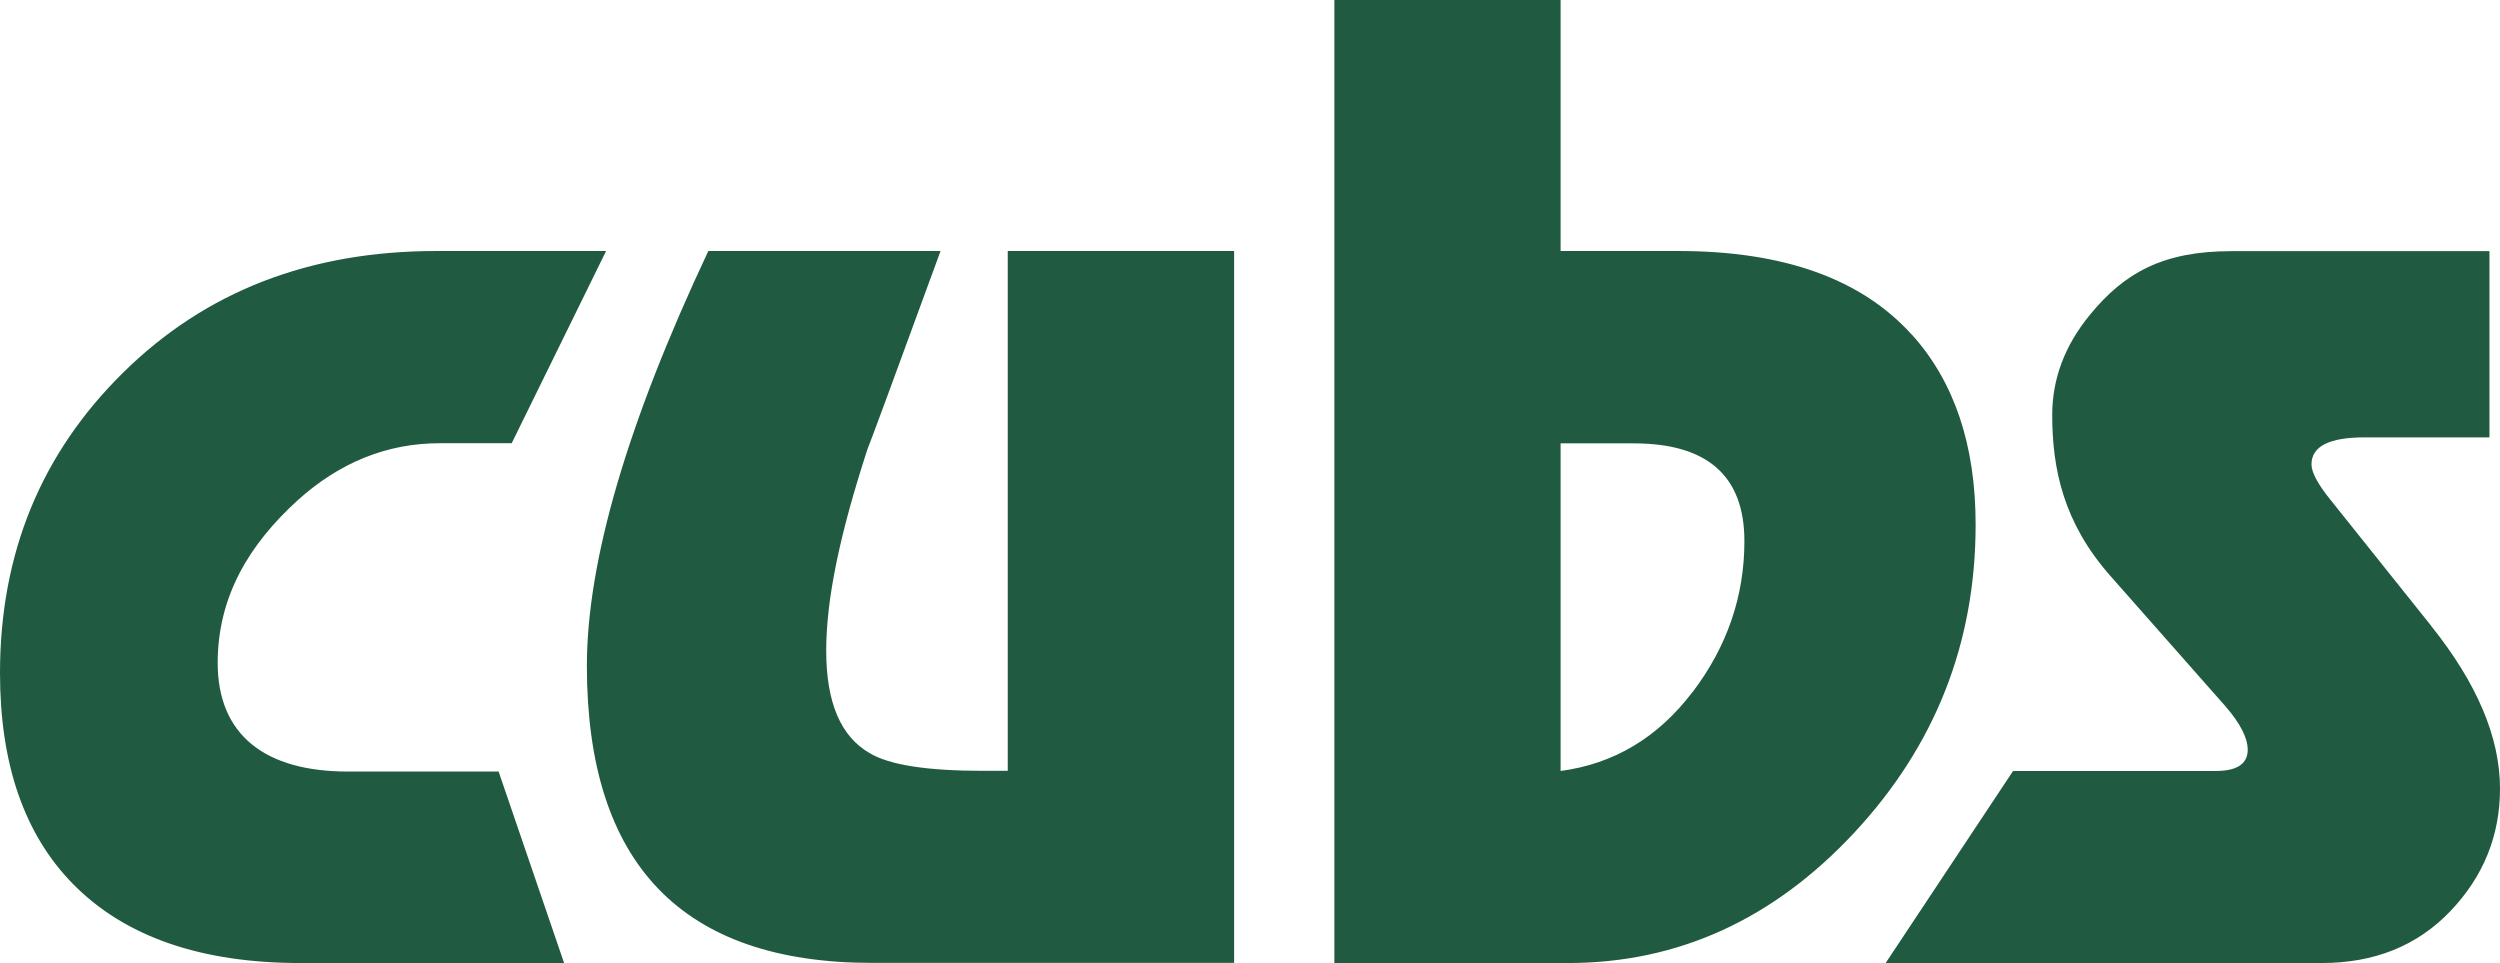
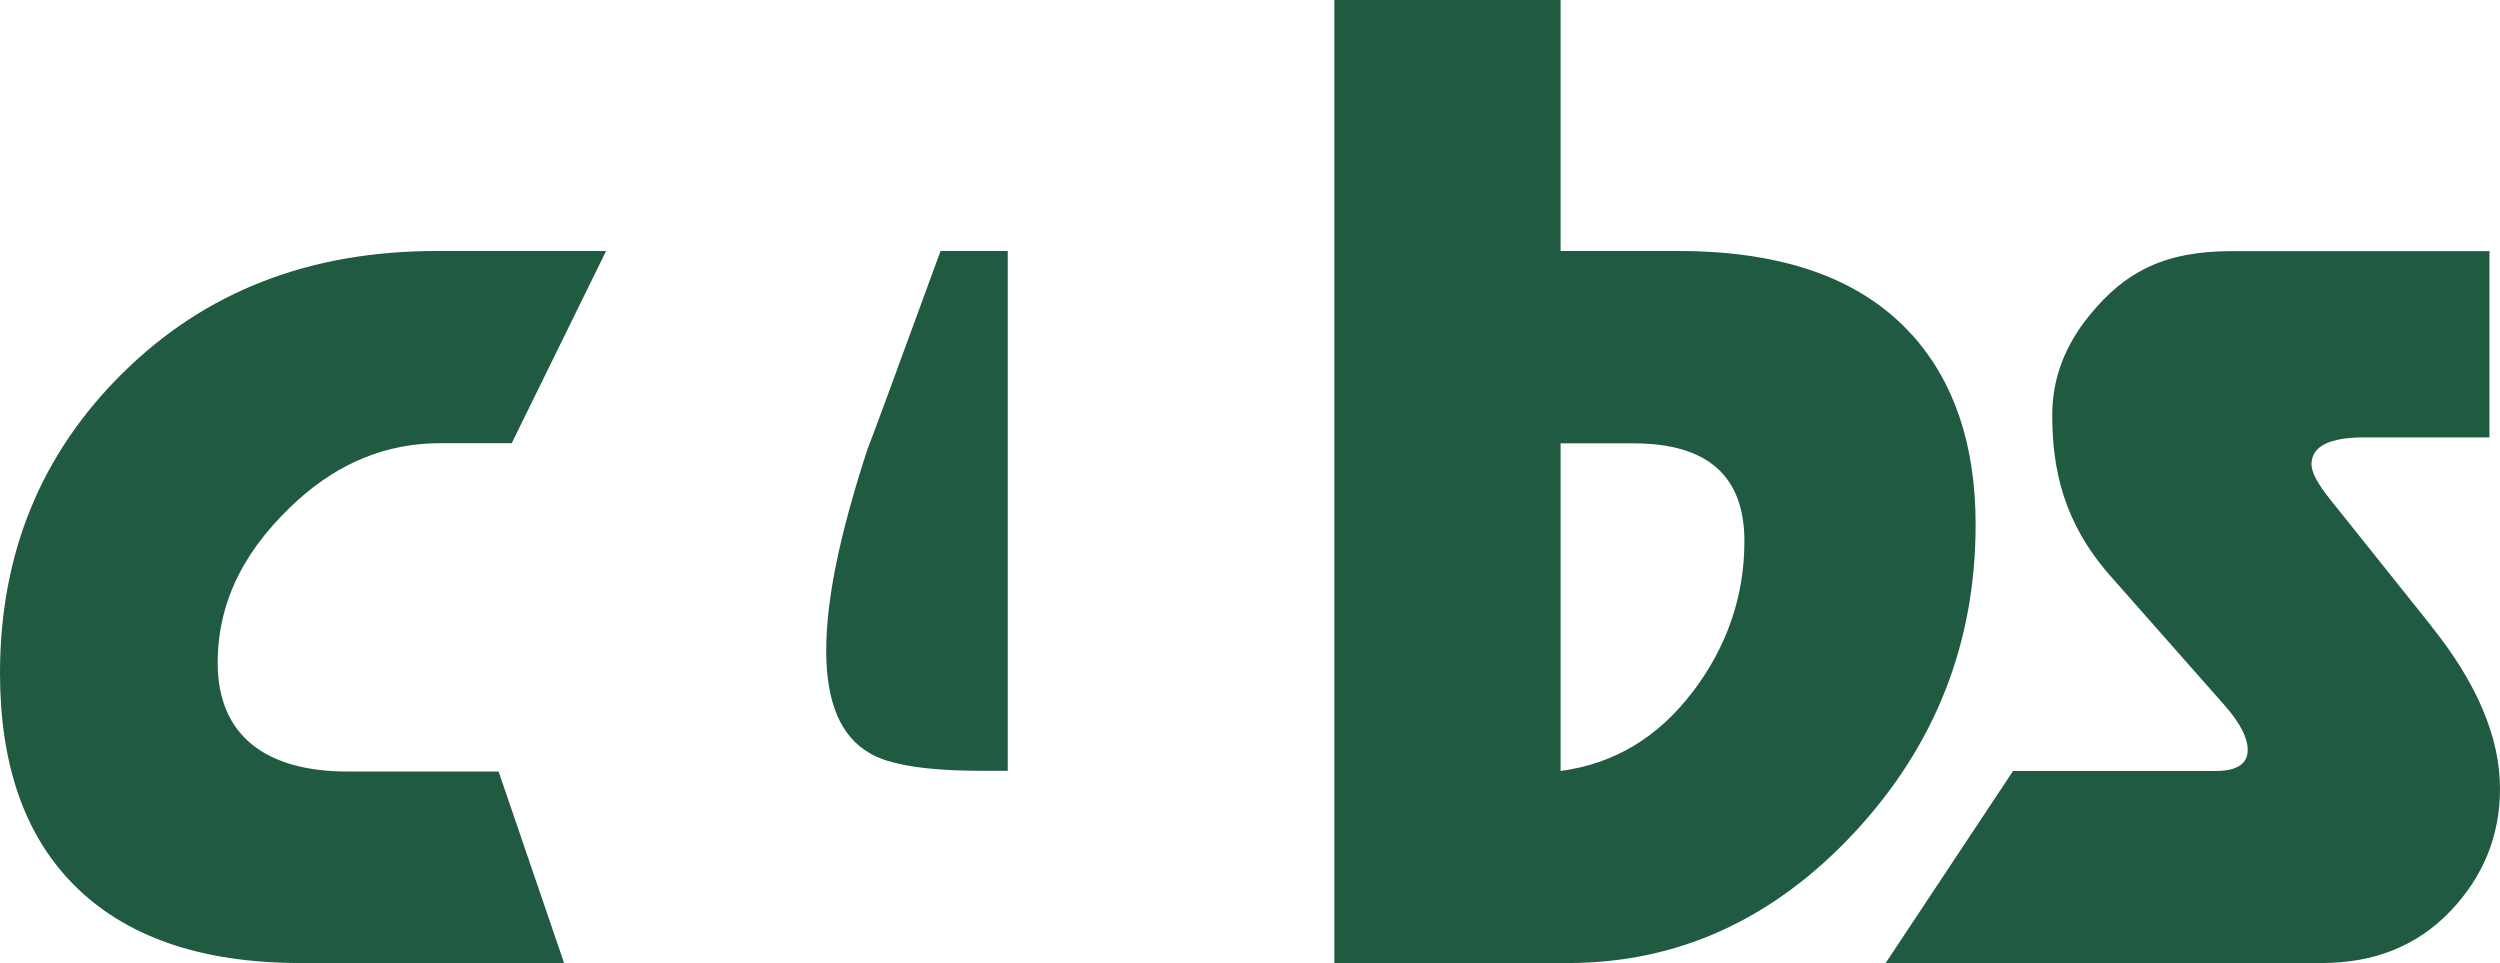
<svg xmlns="http://www.w3.org/2000/svg" id="Layer_1" data-name="Layer 1" version="1.1" viewBox="0 0 175.59 67.64">
  <defs>
    <style> .cls-1 { fill: #205b41; stroke-width: 0px; } </style>
  </defs>
-   <path class="cls-1" d="M170.76,43.96l-7.08-8.86c-.89-1.1-1.33-1.93-1.33-2.48,0-1.27,1.24-1.9,3.72-1.9h8.78v-13.08h-18.13c-4.75,0-7.5,1.49-9.93,4.47-1.77,2.15-2.65,4.5-2.65,7.04,0,3.81.8,7.56,4.05,11.26l8.11,9.19c1.05,1.21,1.57,2.23,1.57,3.06,0,.99-.75,1.49-2.24,1.49h-14.24l-8.95,13.49h30.62c3.7,0,6.72-1.21,9.04-3.64,2.32-2.43,3.49-5.3,3.49-8.61,0-3.59-1.61-7.4-4.83-11.42M118.88,48.6c-2.43,3.2-5.52,5.05-9.27,5.55v-23.01h5.13c5.19,0,7.78,2.29,7.78,6.87,0,3.86-1.21,7.4-3.64,10.6M134.28,23.51c-3.53-3.92-9-5.88-16.39-5.88h-8.28V0h-15.89v67.64h16.39c7.73,0,14.43-3.05,20.12-9.15,5.68-6.1,8.53-13.31,8.53-21.65,0-5.57-1.49-10.02-4.47-13.33M86.68,17.63h-15.9v36.51h-1.74c-3.92,0-6.57-.41-7.95-1.24-2.04-1.16-3.06-3.56-3.06-7.2s.96-8.2,2.9-14.16c.17-.39,1.88-5.02,5.13-13.91h-16.31c-5.69,12.09-8.53,21.8-8.53,29.14,0,13.91,6.68,20.86,20.04,20.86h25.42V17.63ZM35.02,54.19h-10.59c-5.74,0-9.14-2.51-9.14-7.63,0-4.73,2.27-8.36,5.58-11.39,2.98-2.7,6.32-4.04,10.02-4.04h5.05l6.63-13.5h-11.93c-8.89,0-16.21,2.84-21.98,8.53C2.88,31.85,0,38.88,0,47.27c0,6.4,1.71,11.34,5.13,14.82,3.64,3.7,8.97,5.55,15.98,5.55h18.51s-4.6-13.45-4.6-13.45Z" />
+   <path class="cls-1" d="M170.76,43.96l-7.08-8.86c-.89-1.1-1.33-1.93-1.33-2.48,0-1.27,1.24-1.9,3.72-1.9h8.78v-13.08h-18.13c-4.75,0-7.5,1.49-9.93,4.47-1.77,2.15-2.65,4.5-2.65,7.04,0,3.81.8,7.56,4.05,11.26l8.11,9.19c1.05,1.21,1.57,2.23,1.57,3.06,0,.99-.75,1.49-2.24,1.49h-14.24l-8.95,13.49h30.62c3.7,0,6.72-1.21,9.04-3.64,2.32-2.43,3.49-5.3,3.49-8.61,0-3.59-1.61-7.4-4.83-11.42M118.88,48.6c-2.43,3.2-5.52,5.05-9.27,5.55v-23.01h5.13c5.19,0,7.78,2.29,7.78,6.87,0,3.86-1.21,7.4-3.64,10.6M134.28,23.51c-3.53-3.92-9-5.88-16.39-5.88h-8.28V0h-15.89v67.64h16.39c7.73,0,14.43-3.05,20.12-9.15,5.68-6.1,8.53-13.31,8.53-21.65,0-5.57-1.49-10.02-4.47-13.33M86.68,17.63h-15.9v36.51h-1.74c-3.92,0-6.57-.41-7.95-1.24-2.04-1.16-3.06-3.56-3.06-7.2s.96-8.2,2.9-14.16c.17-.39,1.88-5.02,5.13-13.91h-16.31h25.42V17.63ZM35.02,54.19h-10.59c-5.74,0-9.14-2.51-9.14-7.63,0-4.73,2.27-8.36,5.58-11.39,2.98-2.7,6.32-4.04,10.02-4.04h5.05l6.63-13.5h-11.93c-8.89,0-16.21,2.84-21.98,8.53C2.88,31.85,0,38.88,0,47.27c0,6.4,1.71,11.34,5.13,14.82,3.64,3.7,8.97,5.55,15.98,5.55h18.51s-4.6-13.45-4.6-13.45Z" />
</svg>